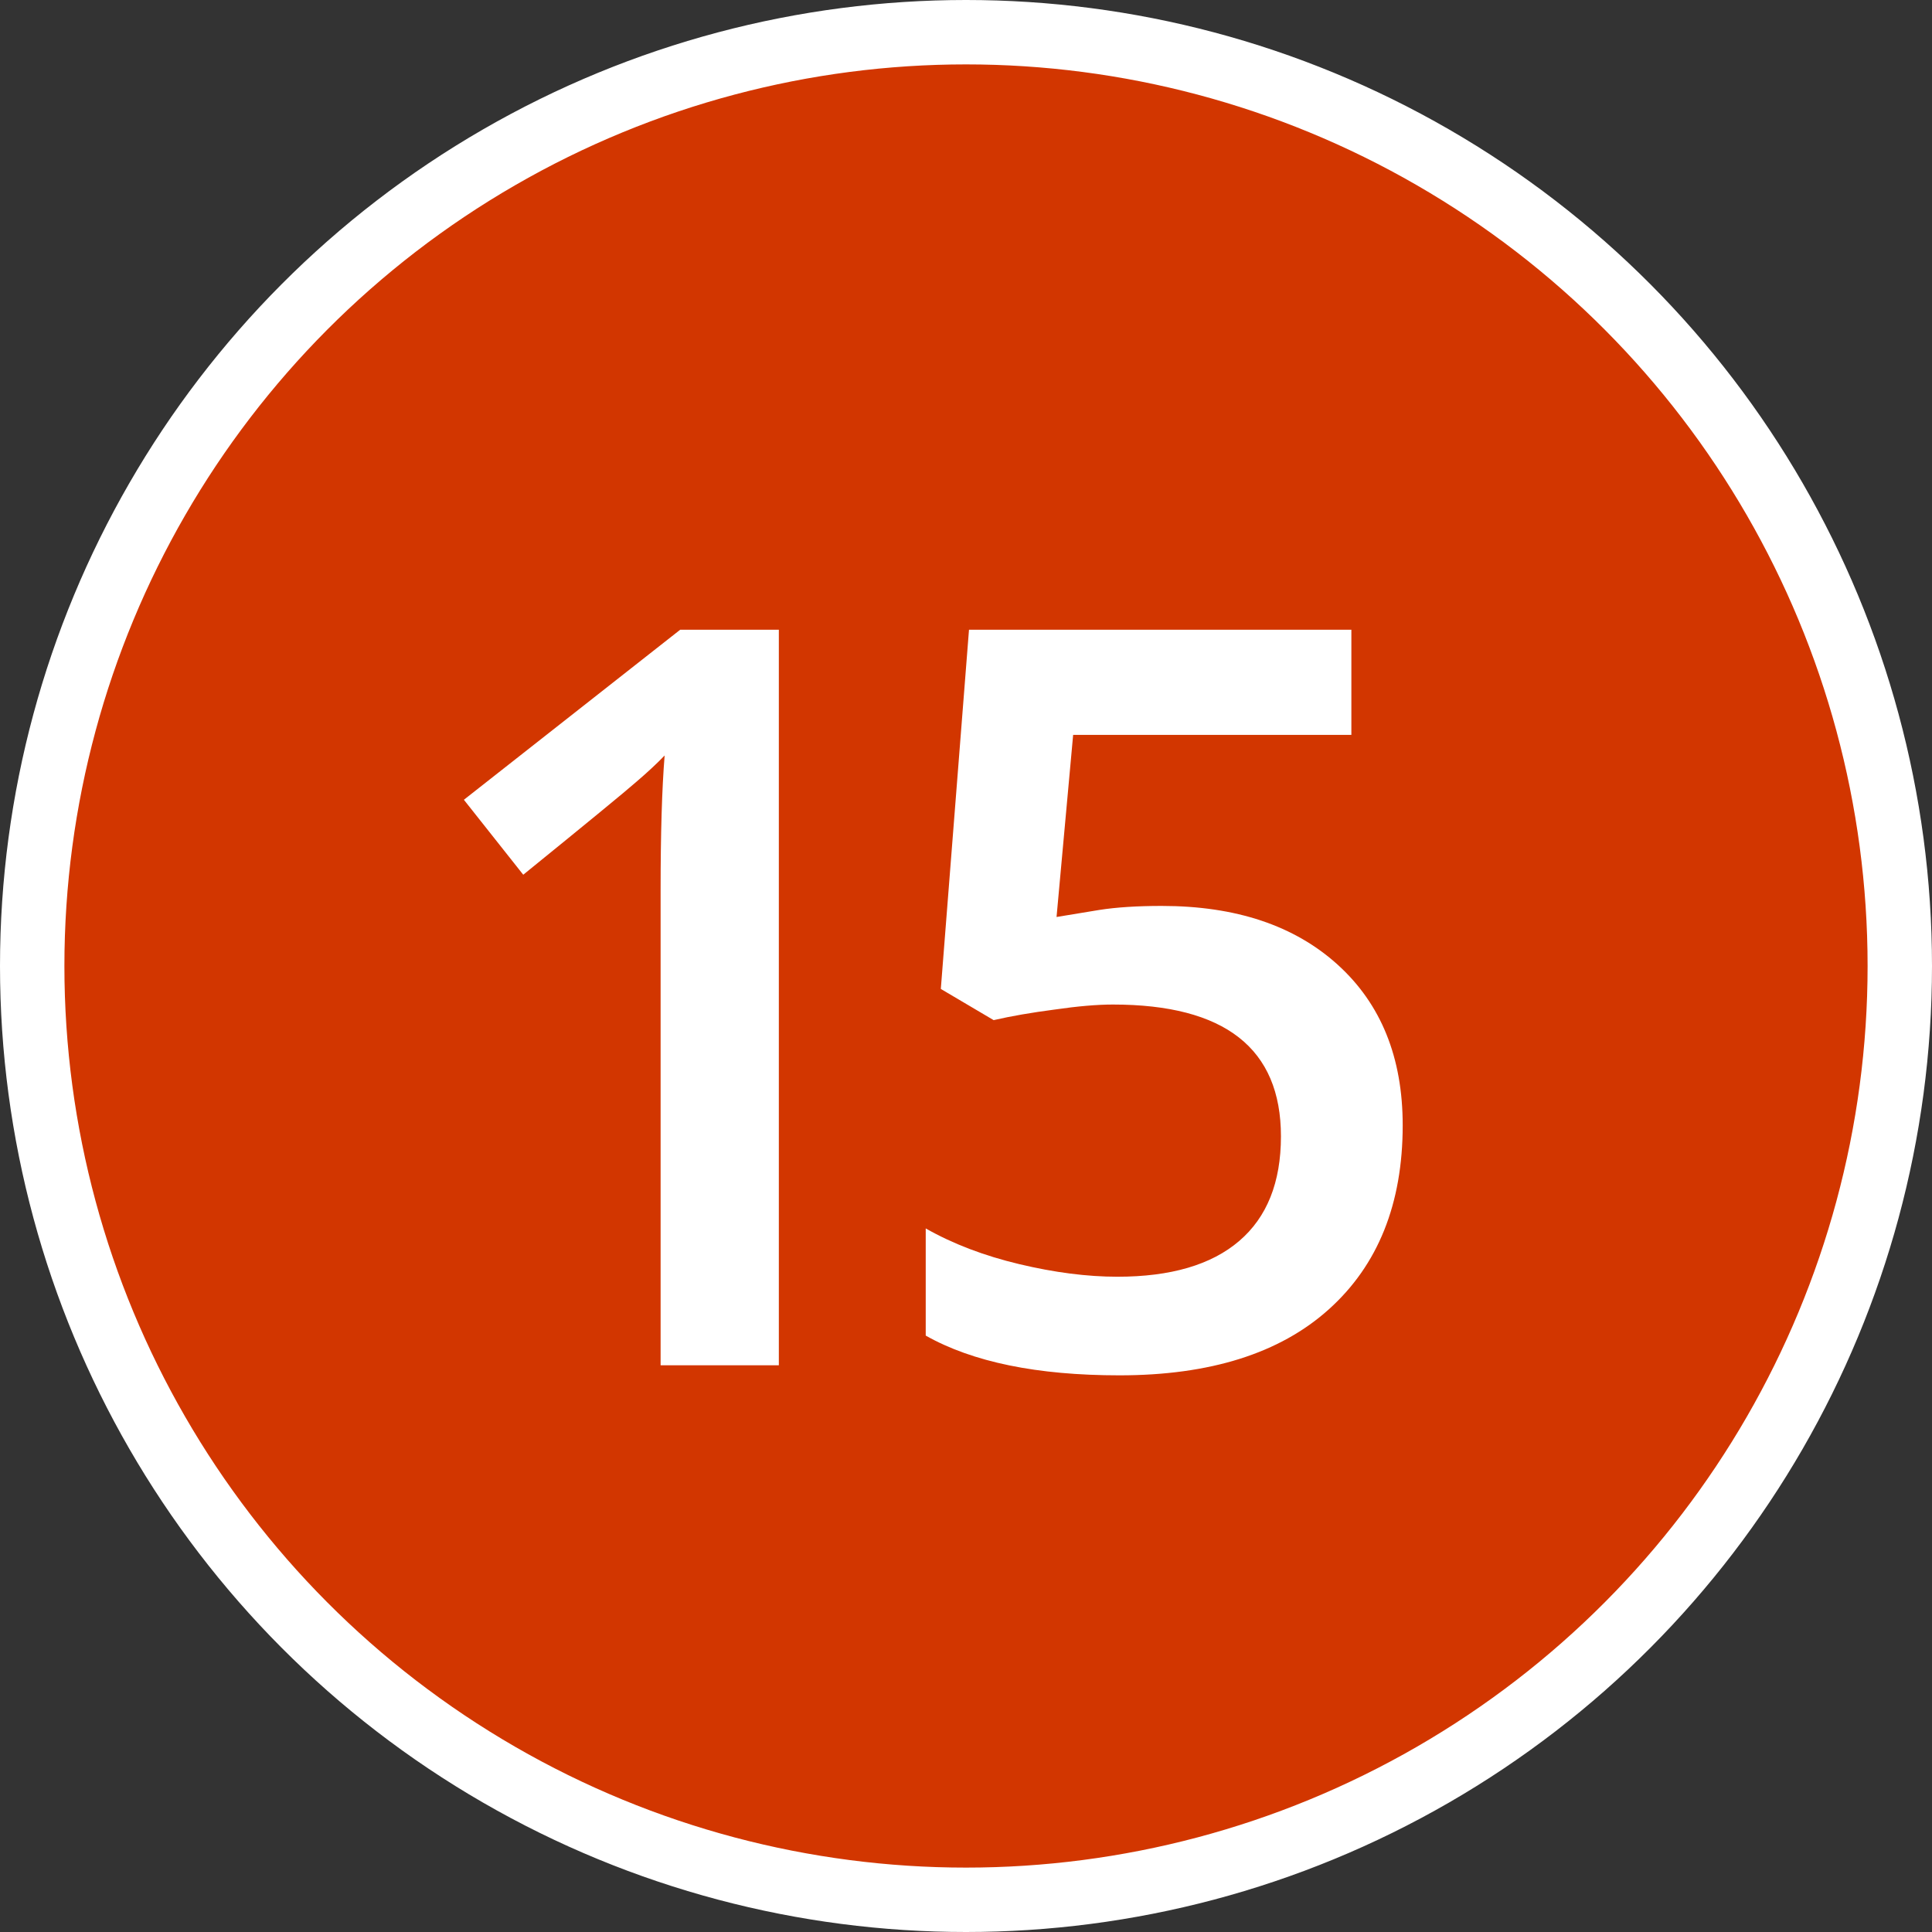
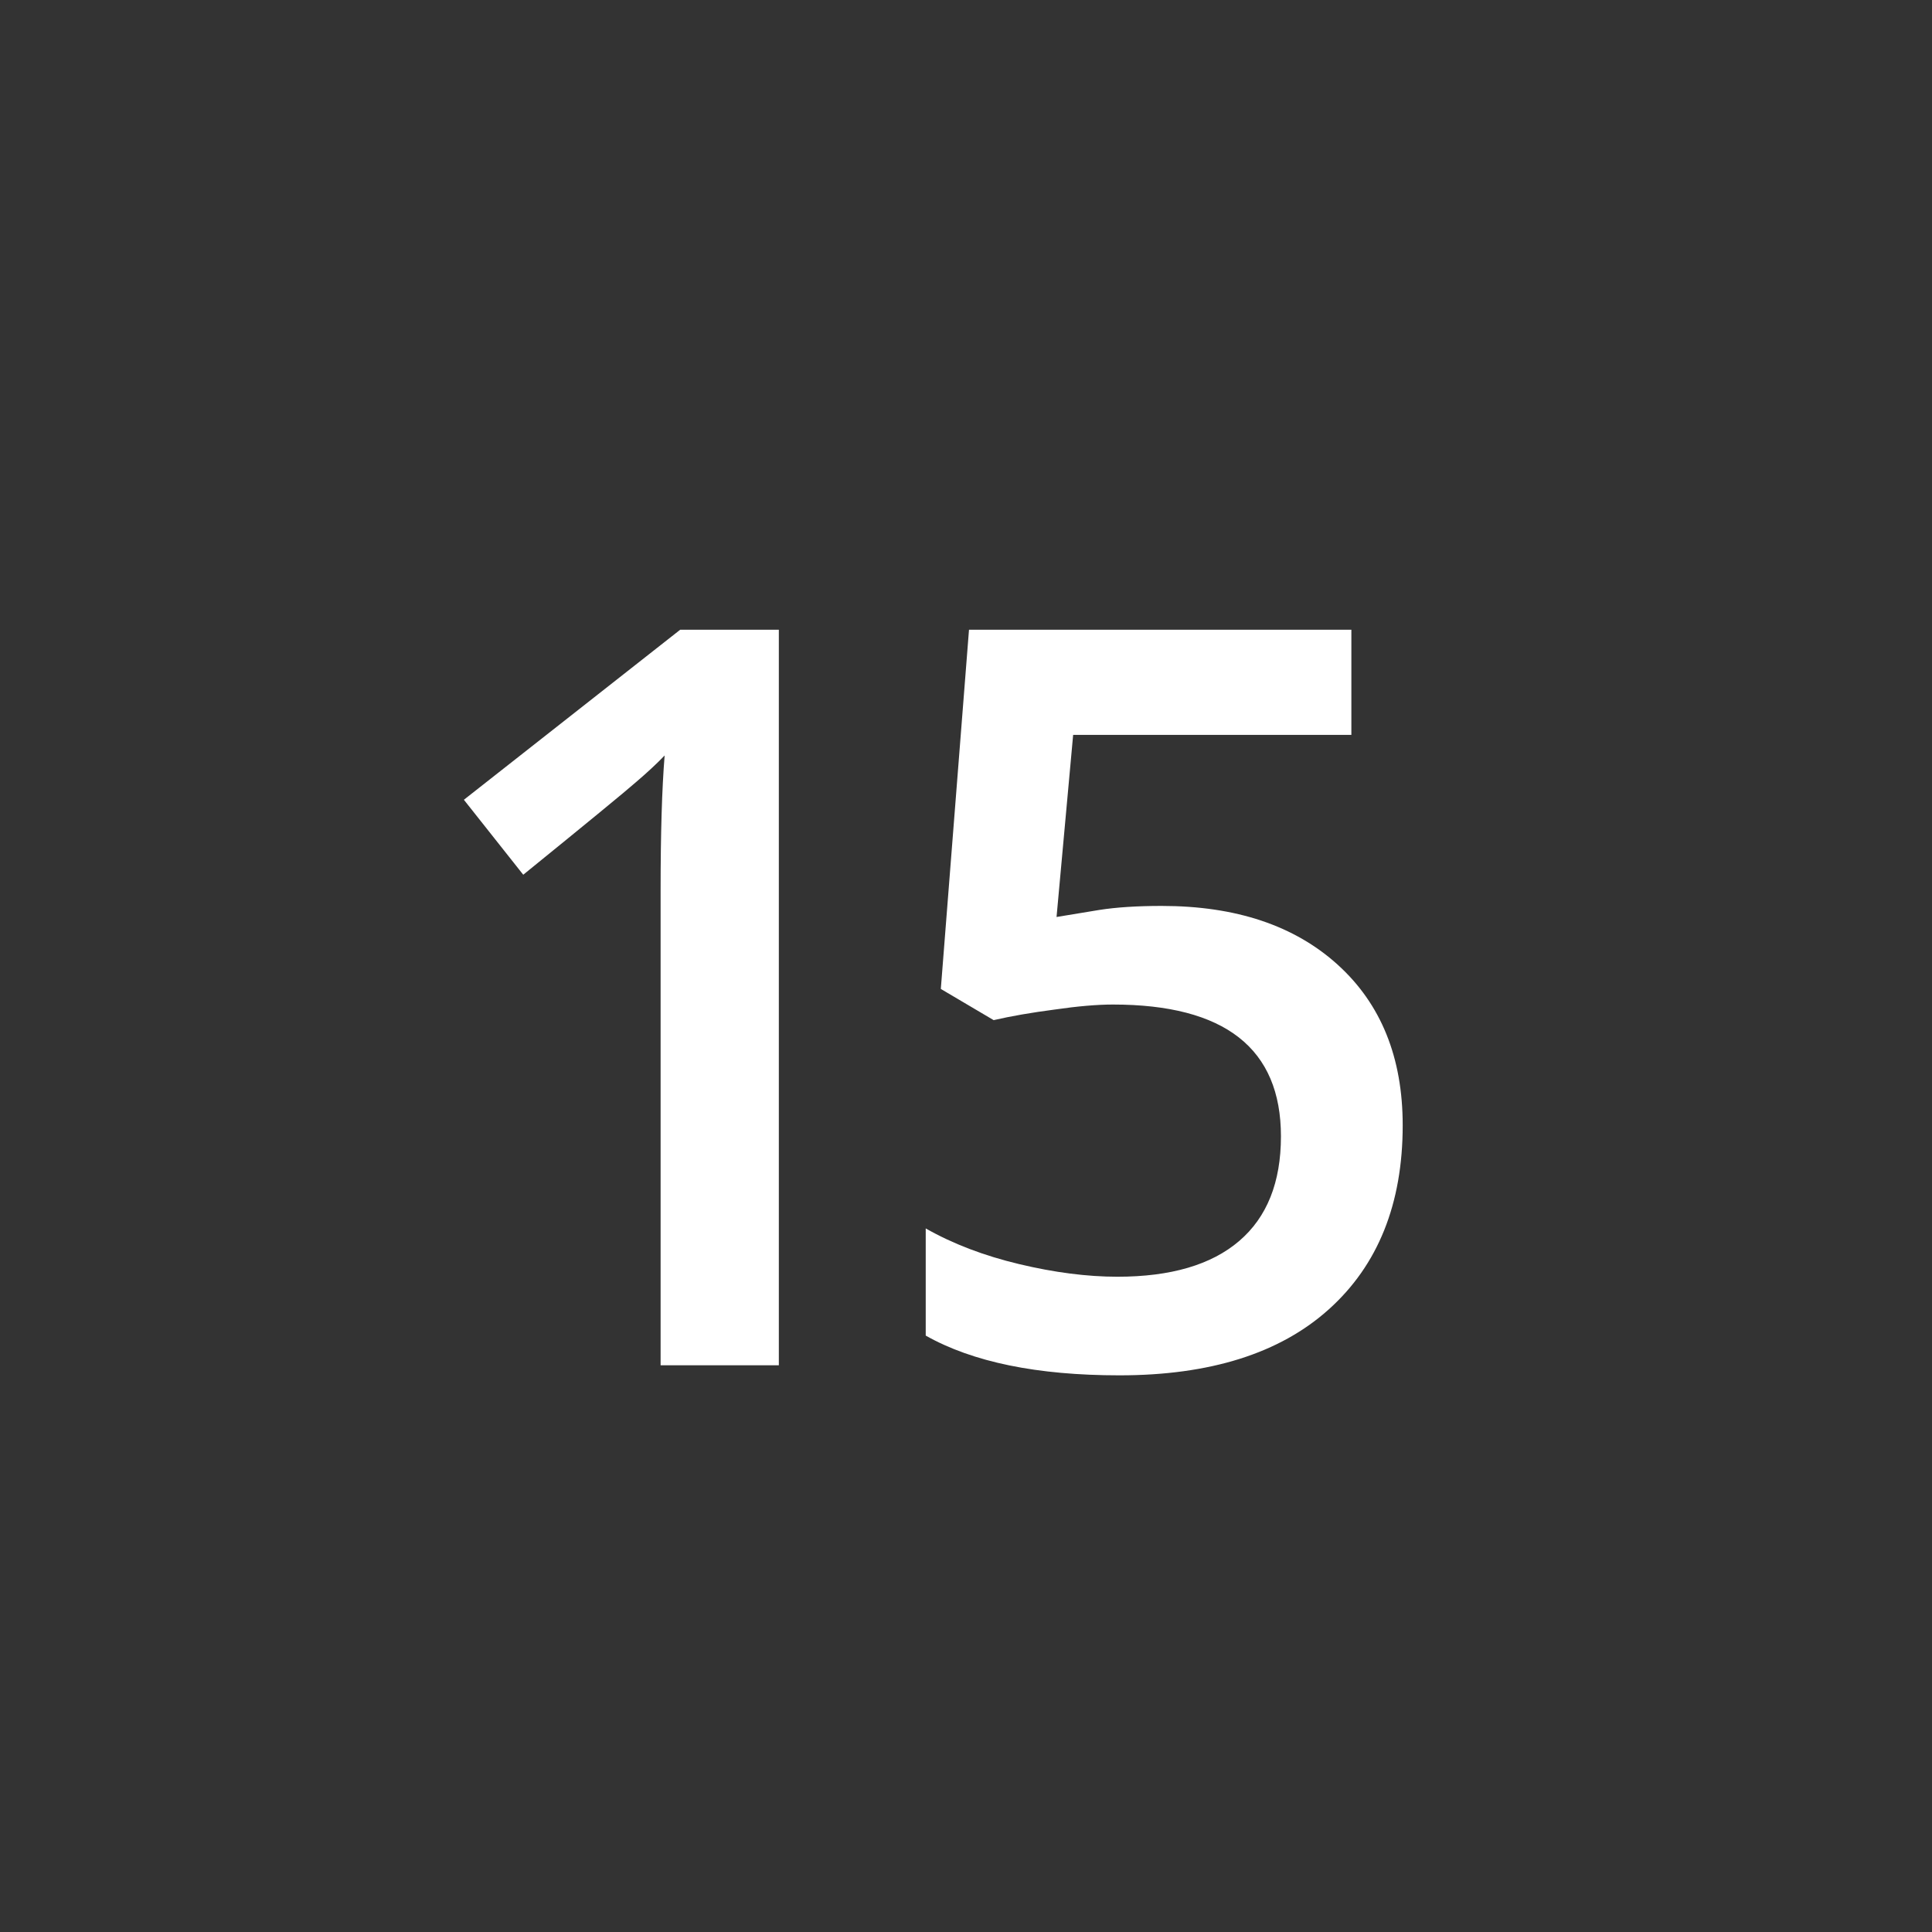
<svg xmlns="http://www.w3.org/2000/svg" width="150" height="150" viewBox="0 0 150 150" fill="none">
  <rect x="0" y="0" width="150" height="150" fill="#333333" stroke="none" />
-   <circle cx="75" cy="75" r="72.5" fill="#D23600" stroke="white" stroke-width="5" />
  <path d="M60.469 106H51.289V69.125C51.289 64.724 51.393 61.234 51.602 58.656C51.003 59.281 50.26 59.971 49.375 60.727C48.516 61.482 45.599 63.878 40.625 67.914L36.016 62.094L52.812 48.891H60.469V106ZM90.194 70.336C95.949 70.336 100.506 71.859 103.866 74.906C107.225 77.953 108.905 82.107 108.905 87.367C108.905 93.461 106.991 98.227 103.162 101.664C99.36 105.076 93.944 106.781 86.912 106.781C80.532 106.781 75.519 105.753 71.873 103.695V95.375C73.983 96.573 76.405 97.497 79.139 98.148C81.873 98.799 84.412 99.125 86.756 99.125C90.897 99.125 94.048 98.201 96.209 96.352C98.371 94.503 99.452 91.794 99.452 88.227C99.452 81.404 95.103 77.992 86.405 77.992C85.181 77.992 83.67 78.122 81.873 78.383C80.077 78.617 78.501 78.891 77.147 79.203L73.045 76.781L75.233 48.891H104.92V57.055H83.319L82.03 71.195C82.941 71.039 84.048 70.857 85.35 70.648C86.678 70.44 88.293 70.336 90.194 70.336Z" fill="white" />
</svg>